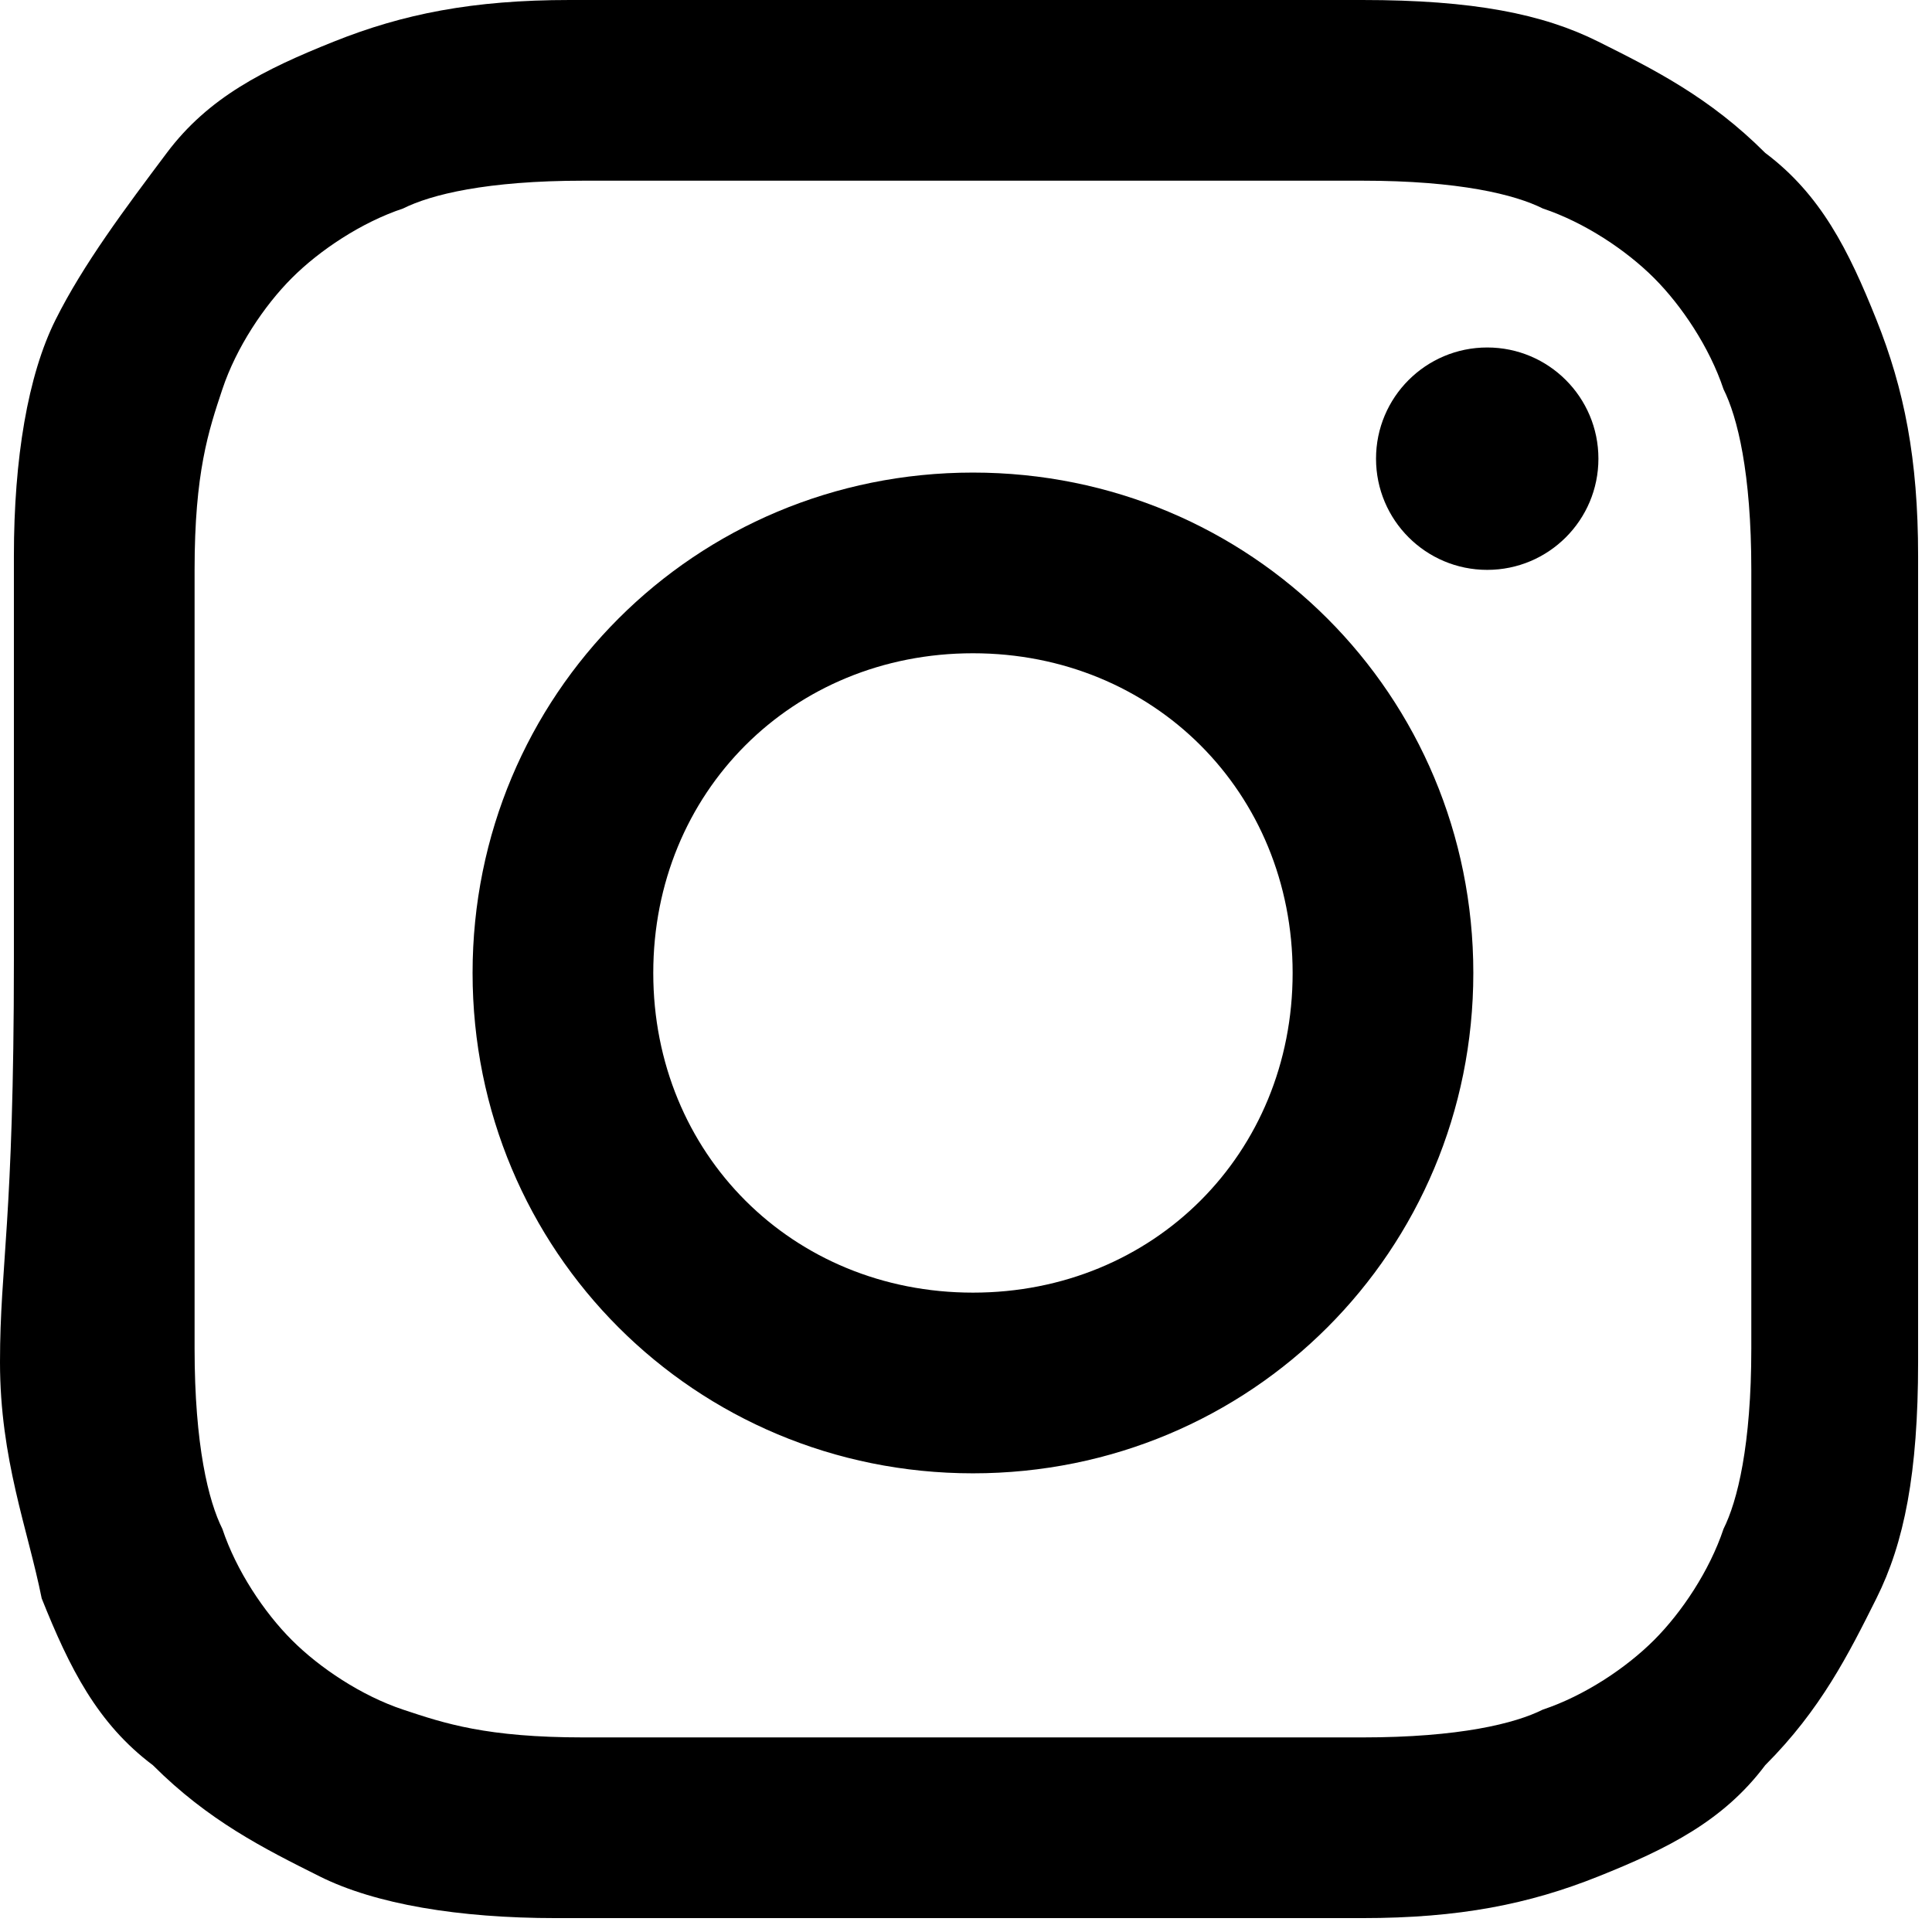
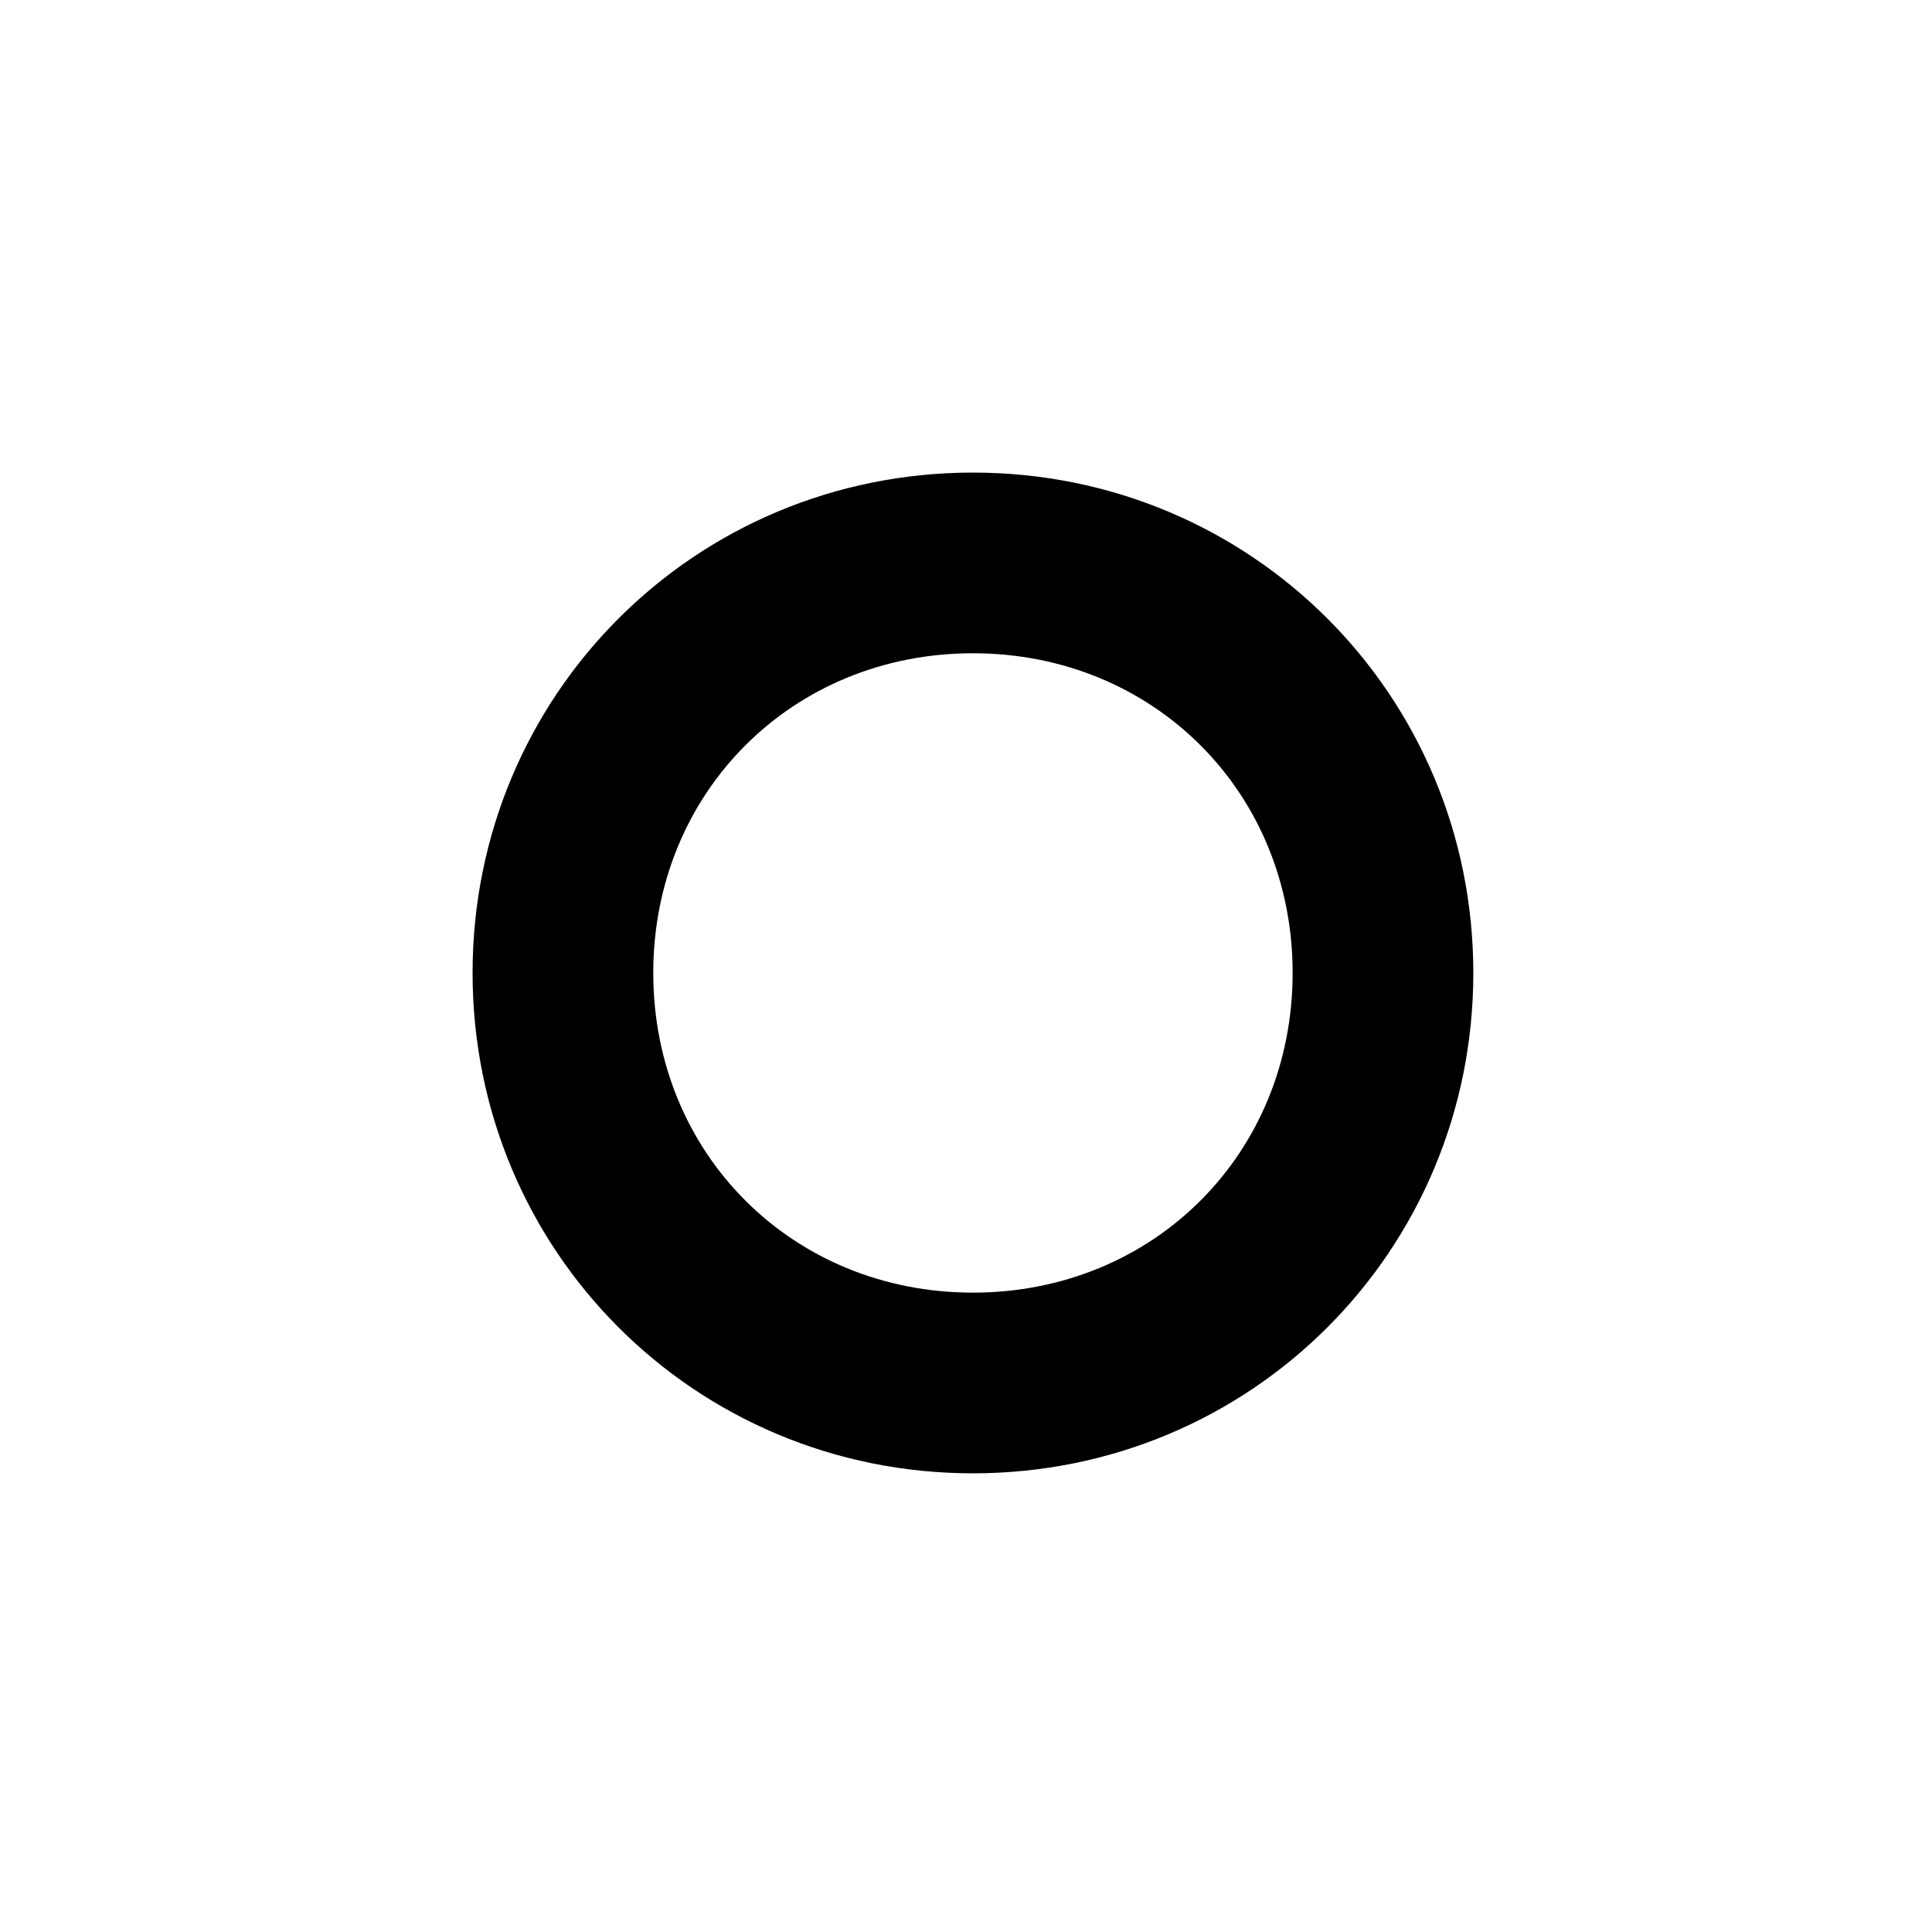
<svg xmlns="http://www.w3.org/2000/svg" version="1.1" viewBox="0 0 13.9 13.9">
  <g>
    <g id="_レイヤー_2">
      <g id="_内容">
-         <path d="M7,1.3c1.9,0,2.1,0,2.8,0,.7,0,1.1.1,1.3.2.3.1.6.3.8.5s.4.5.5.8c.1.2.2.6.2,1.3,0,.7,0,1,0,2.8s0,2.1,0,2.8c0,.7-.1,1.1-.2,1.3-.1.3-.3.6-.5.8s-.5.4-.8.5c-.2.1-.6.2-1.3.2-.7,0-1,0-2.8,0s-2.1,0-2.8,0c-.7,0-1-.1-1.3-.2-.3-.1-.6-.3-.8-.5-.2-.2-.4-.5-.5-.8-.1-.2-.2-.6-.2-1.3,0-.7,0-1,0-2.8s0-2.1,0-2.8c0-.7.1-1,.2-1.3.1-.3.3-.6.5-.8s.5-.4.8-.5c.2-.1.6-.2,1.3-.2.7,0,1,0,2.8,0M7,0C5.1,0,4.8,0,4.1,0c-.7,0-1.2.1-1.7.3-.5.2-.9.4-1.2.8s-.6.8-.8,1.2c-.2.4-.3,1-.3,1.7,0,.7,0,1,0,2.9S0,9.1,0,9.8c0,.7.2,1.2.3,1.7.2.5.4.9.8,1.2.4.4.8.6,1.2.8.4.2,1,.3,1.7.3.7,0,1,0,2.9,0s2.1,0,2.9,0c.7,0,1.2-.1,1.7-.3.5-.2.9-.4,1.2-.8.4-.4.6-.8.8-1.2.2-.4.3-.9.3-1.7,0-.7,0-1,0-2.9s0-2.1,0-2.9c0-.7-.1-1.2-.3-1.7-.2-.5-.4-.9-.8-1.2-.4-.4-.8-.6-1.2-.8-.4-.2-.9-.3-1.7-.3C9.1,0,8.9,0,7,0h0Z" />
        <path d="M7,3.4c-2,0-3.6,1.6-3.6,3.6s1.6,3.6,3.6,3.6,3.6-1.6,3.6-3.6-1.6-3.6-3.6-3.6ZM7,9.3c-1.3,0-2.3-1-2.3-2.3s1-2.3,2.3-2.3,2.3,1,2.3,2.3-1,2.3-2.3,2.3Z" />
-         <circle cx="10.7" cy="3.3" r=".8" />
      </g>
    </g>
  </g>
</svg>